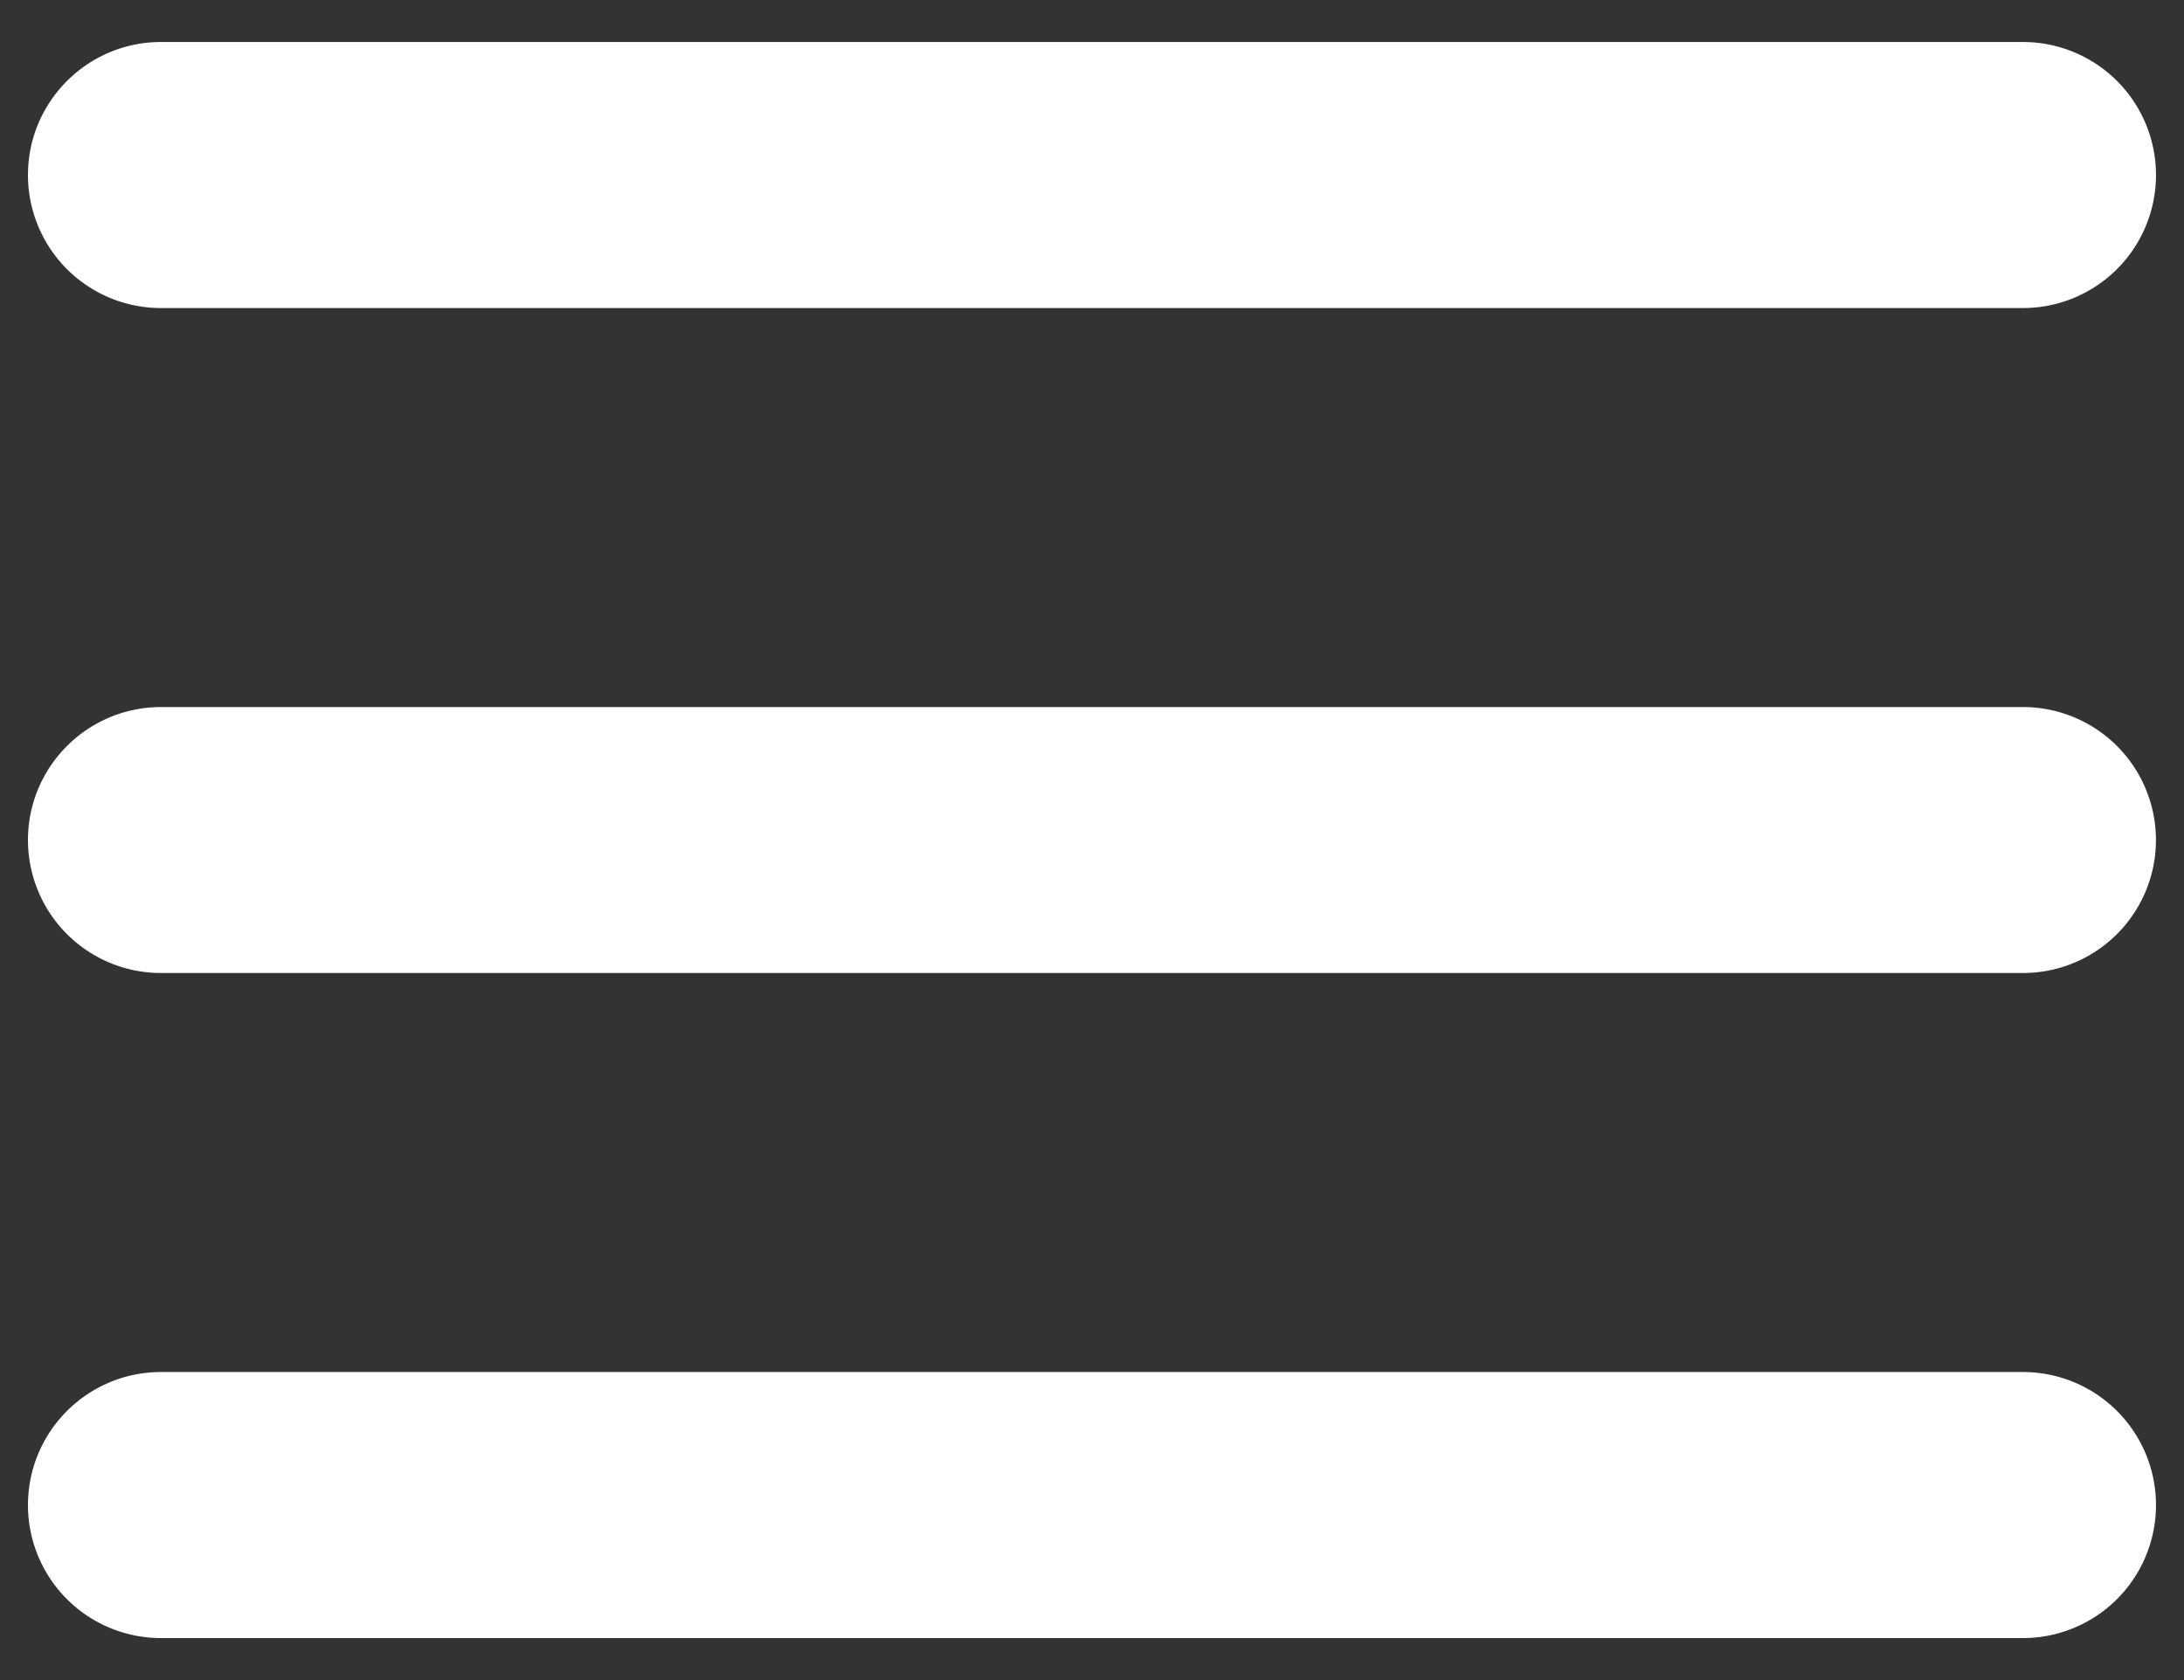
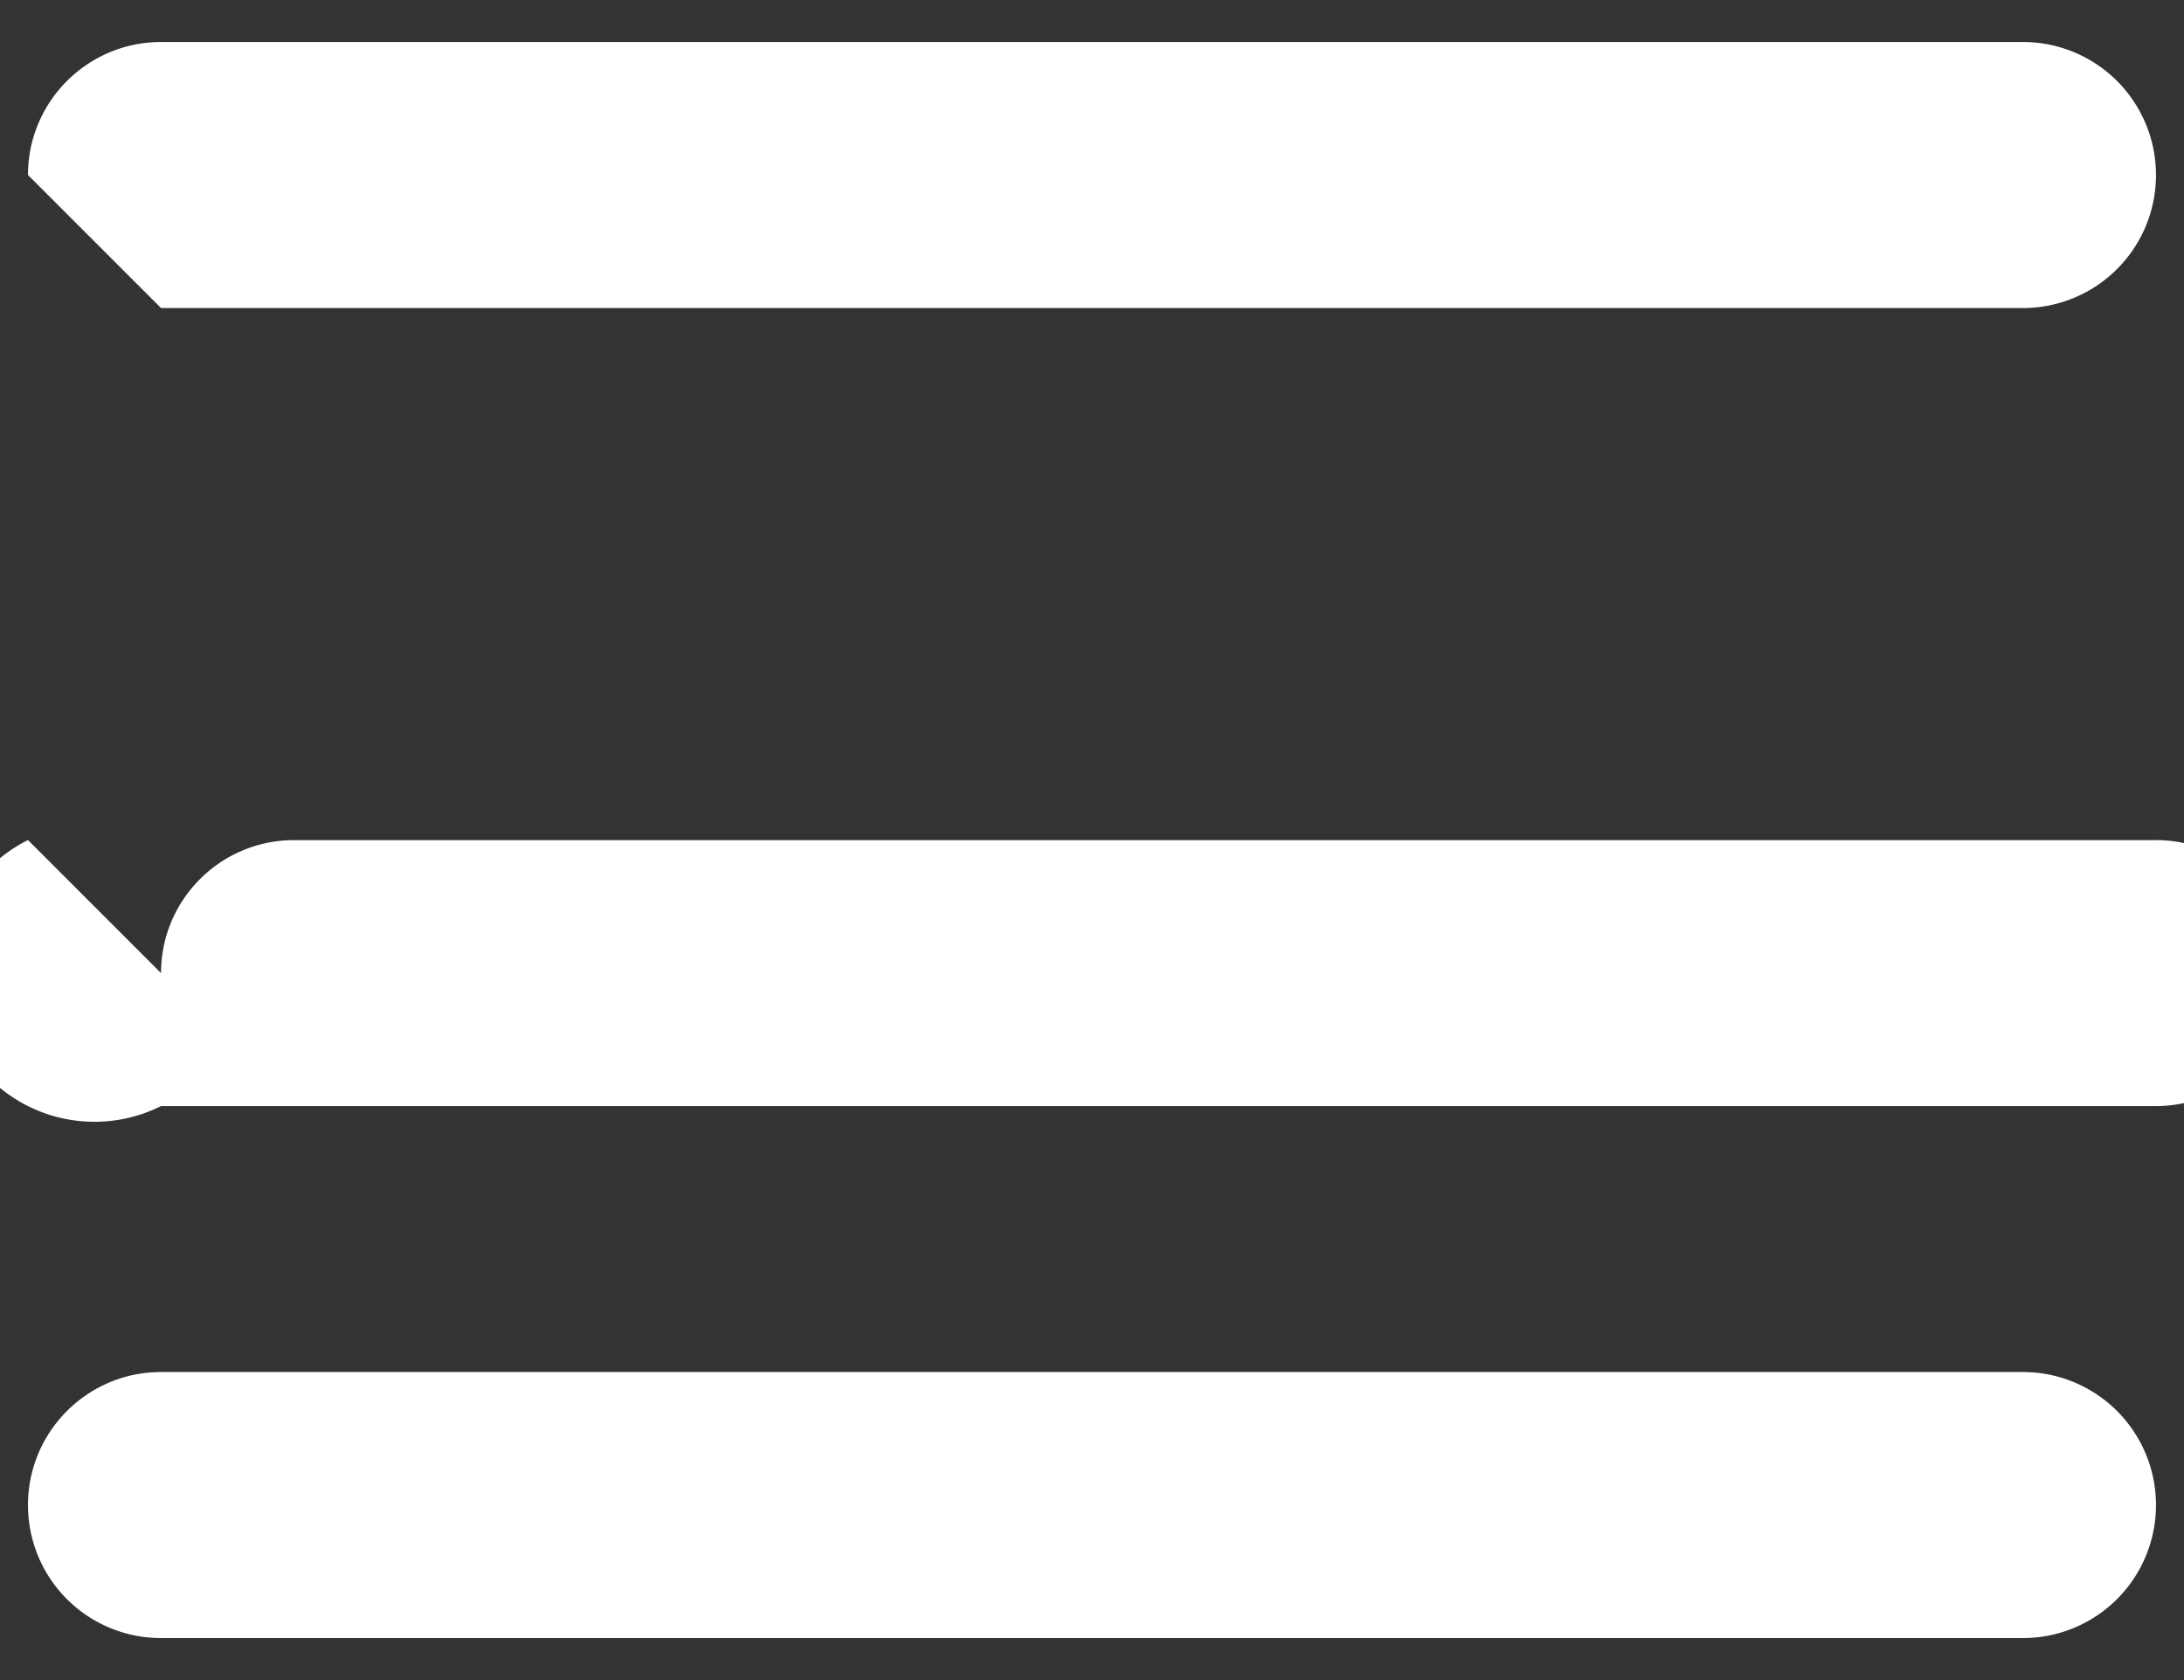
<svg xmlns="http://www.w3.org/2000/svg" width="26" height="20" fill="none">
  <rect width="100%" height="100%" fill="#333333" stroke="none" />
-   <path fill="#000" fill-rule="evenodd" d="M.333 2.083C.333 1.21 1.043.5 1.917.5h22.166a1.583 1.583 0 0 1 0 3.167H1.917A1.583 1.583 0 0 1 .333 2.083m0 7.917c0-.874.71-1.583 1.584-1.583h22.166a1.583 1.583 0 0 1 0 3.166H1.917A1.583 1.583 0 0 1 .333 10m0 7.917c0-.875.71-1.584 1.584-1.584h22.166a1.583 1.583 0 0 1 0 3.167H1.917a1.583 1.583 0 0 1-1.584-1.583" clip-rule="evenodd" style="fill:#fff;fill-opacity:1" />
+   <path fill="#000" fill-rule="evenodd" d="M.333 2.083C.333 1.21 1.043.5 1.917.5h22.166a1.583 1.583 0 0 1 0 3.167H1.917m0 7.917c0-.874.71-1.583 1.584-1.583h22.166a1.583 1.583 0 0 1 0 3.166H1.917A1.583 1.583 0 0 1 .333 10m0 7.917c0-.875.71-1.584 1.584-1.584h22.166a1.583 1.583 0 0 1 0 3.167H1.917a1.583 1.583 0 0 1-1.584-1.583" clip-rule="evenodd" style="fill:#fff;fill-opacity:1" />
</svg>